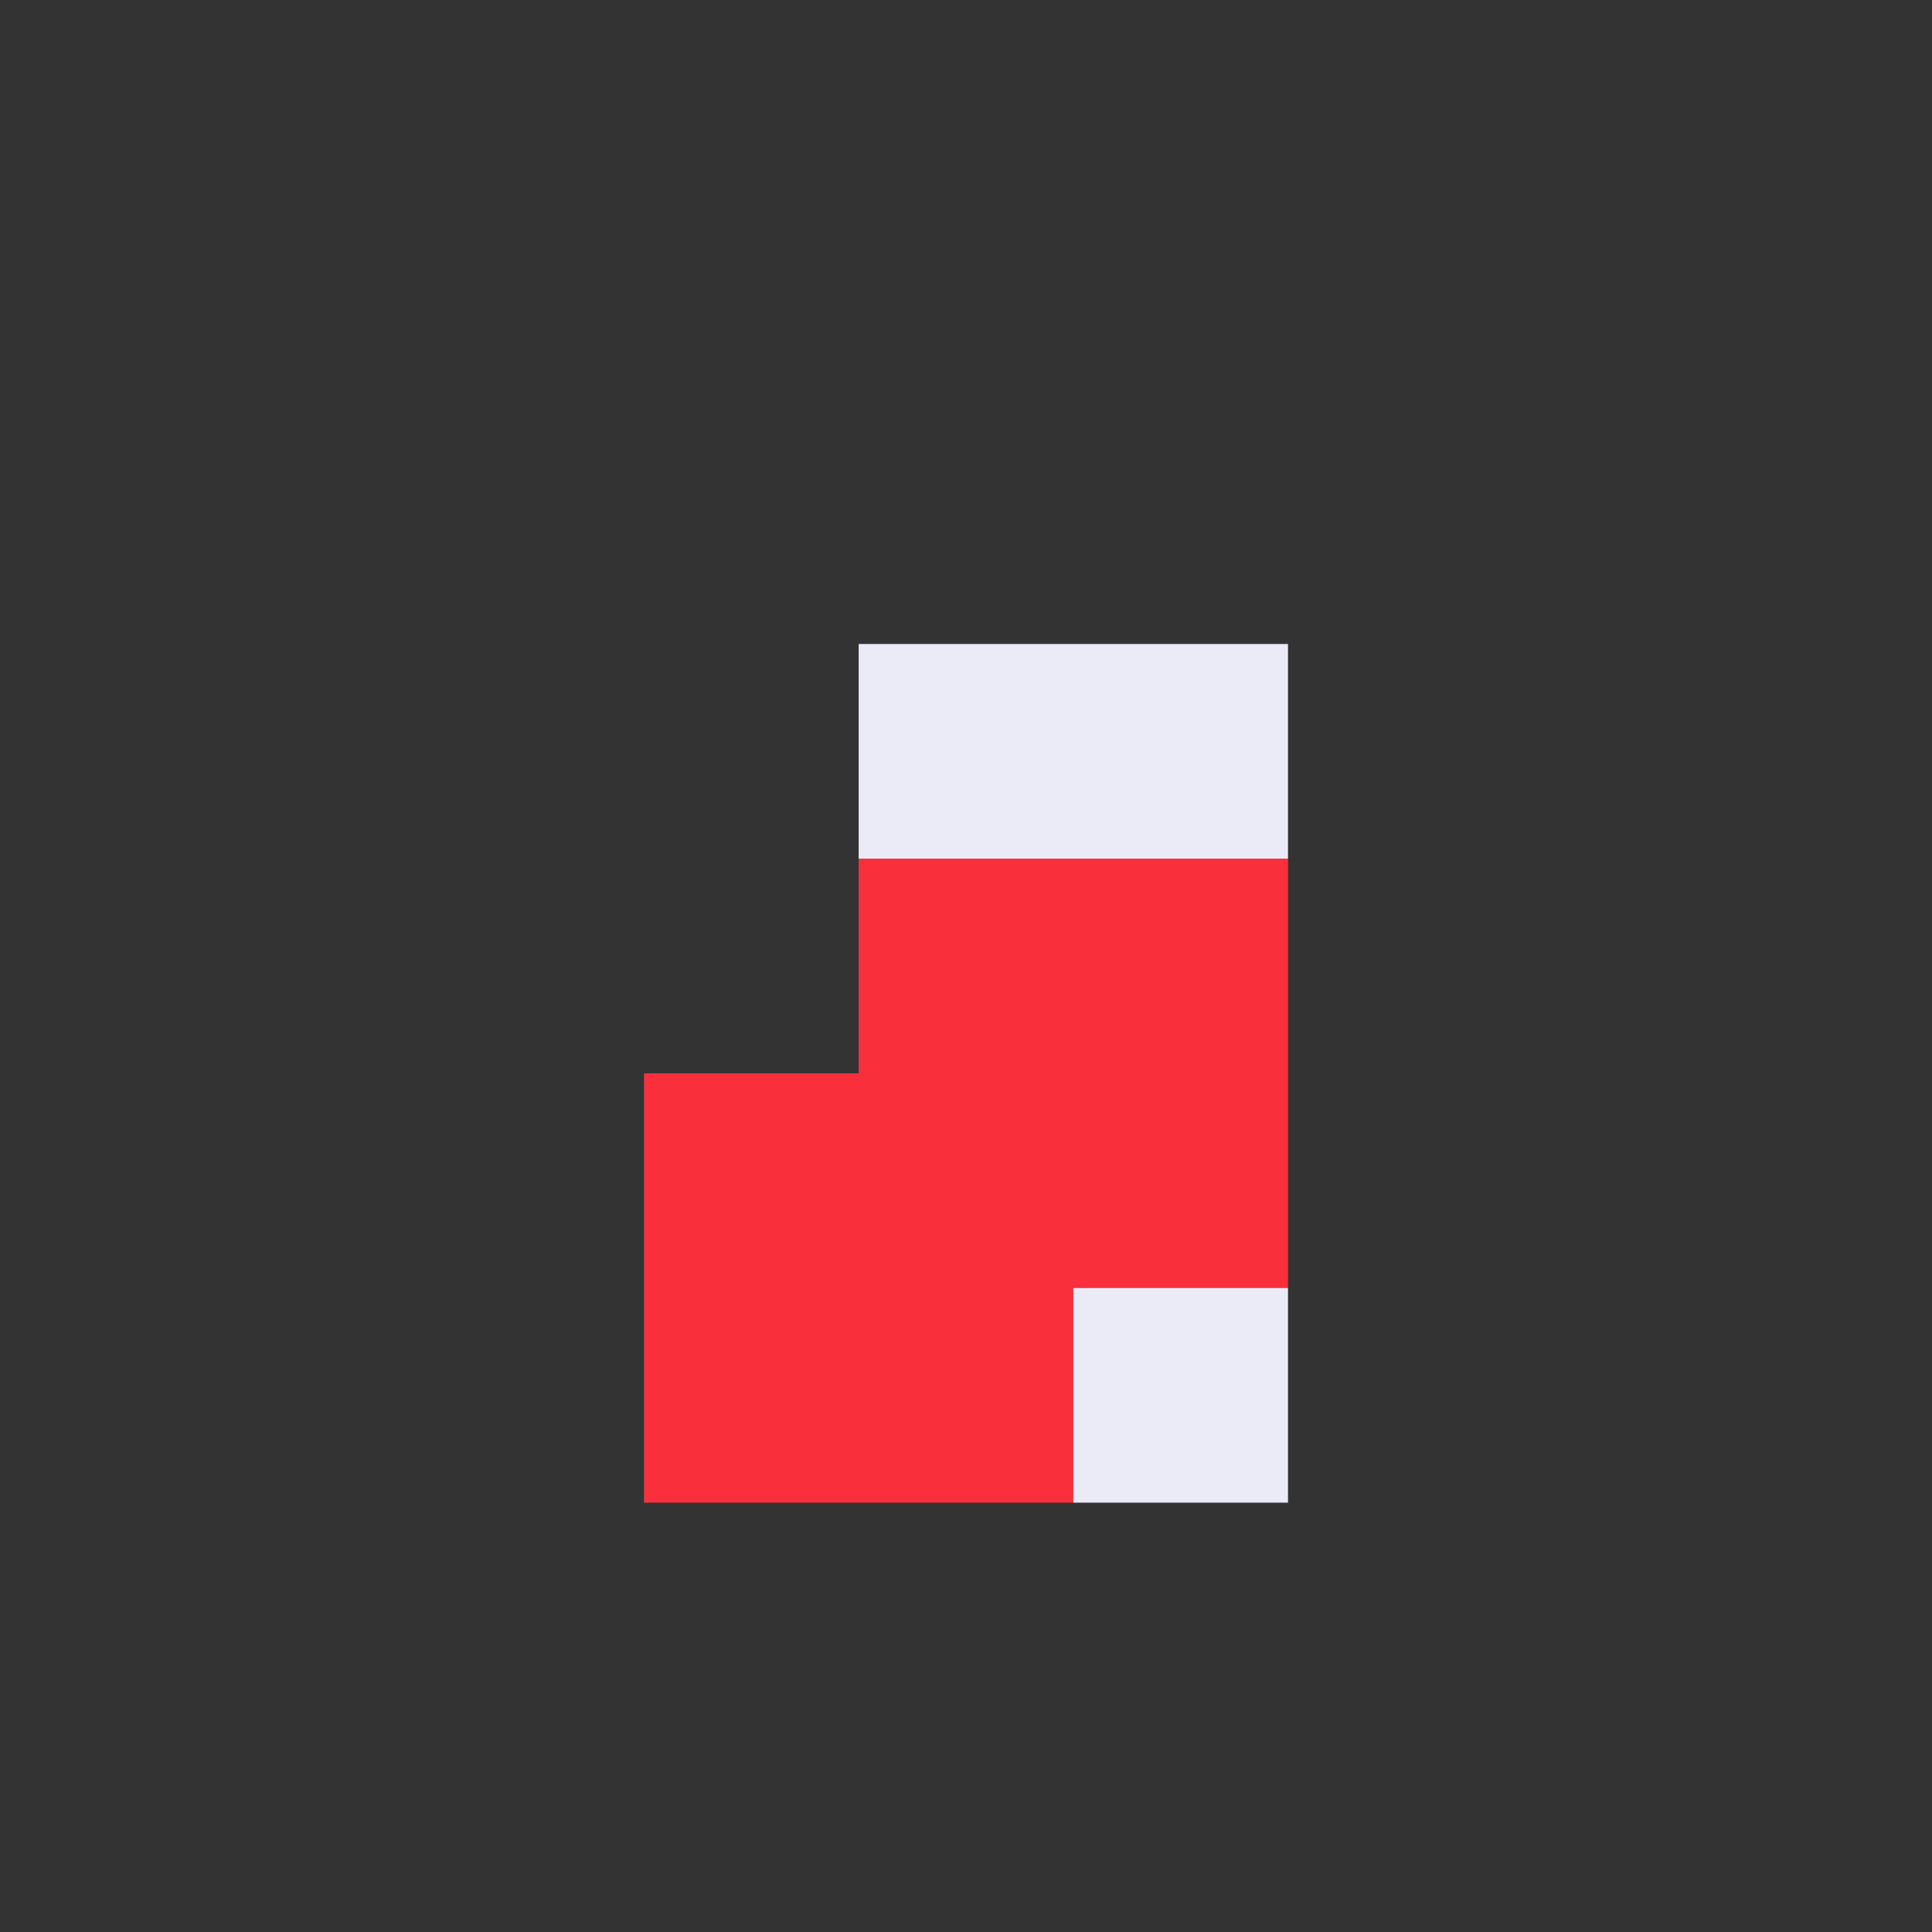
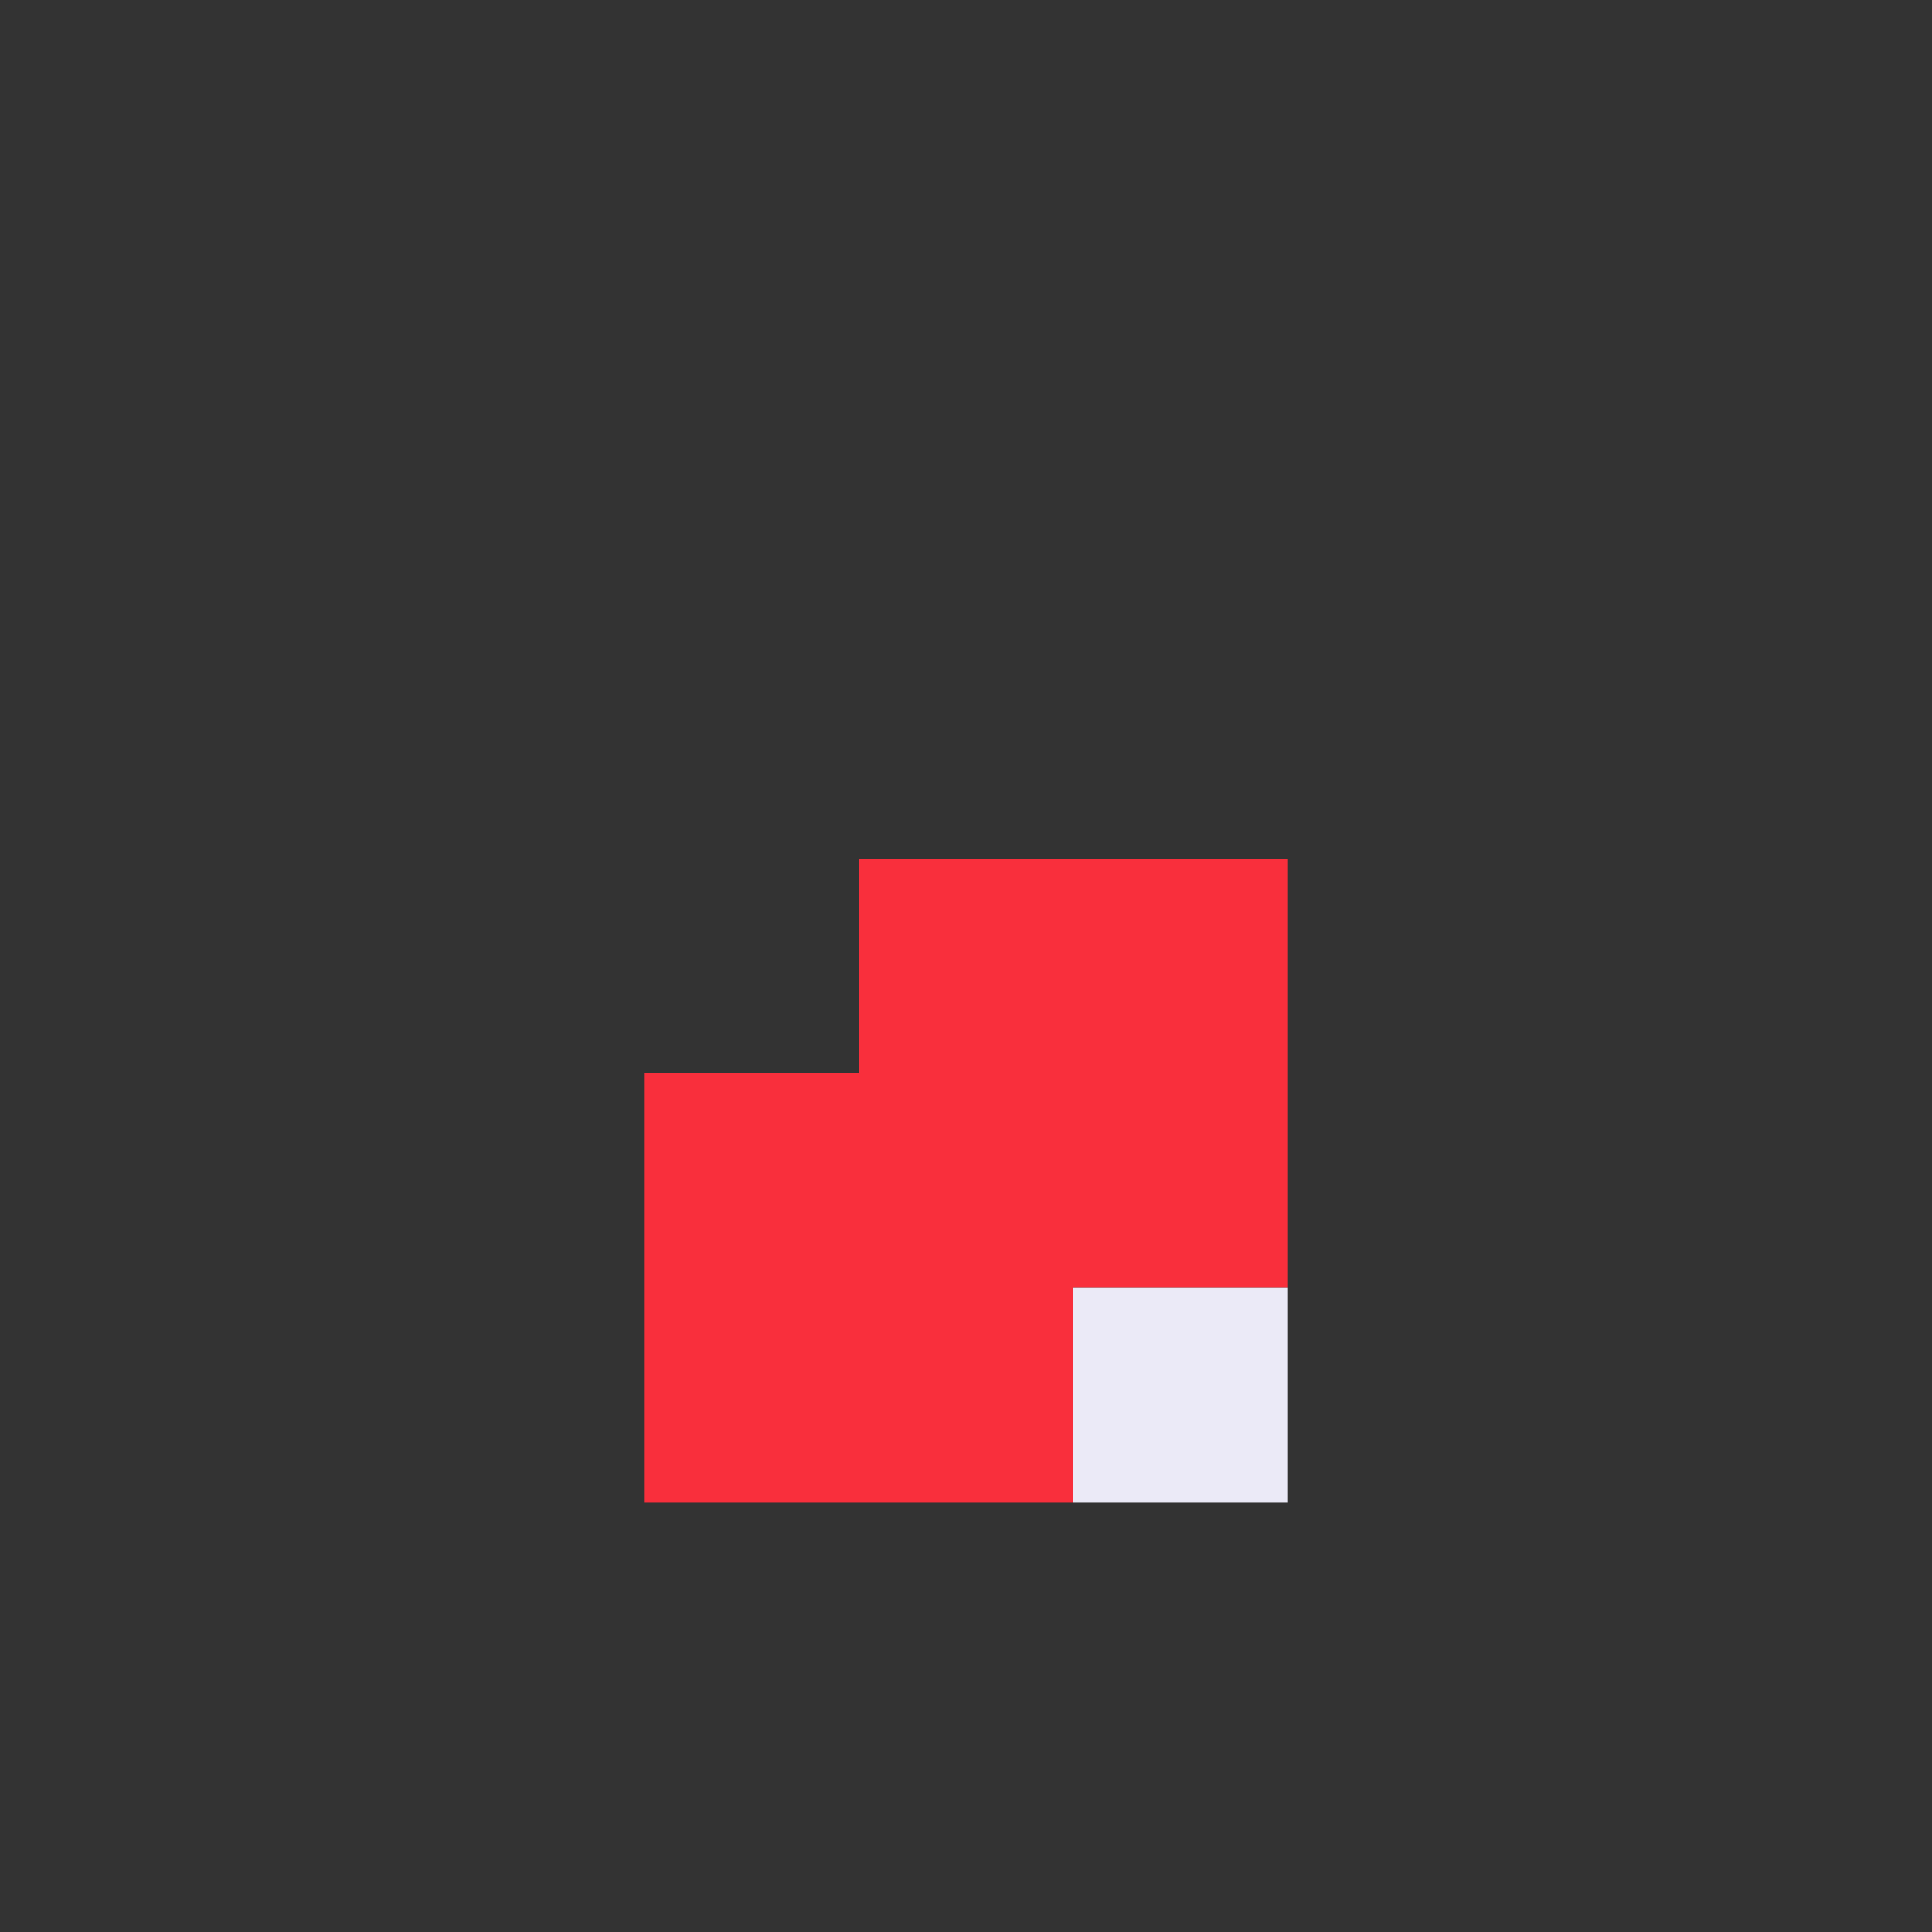
<svg xmlns="http://www.w3.org/2000/svg" viewBox="0 0 9 9" class="pixelicon-xmas-socks">
  <rect x="0" y="0" width="9" height="9" fill="#333333" stroke="none" />
  <polygon fill="#F92F3C" points="6,4 4,4 4,5 3,5 3,7 5,7 5,6 6,6" />
-   <rect fill="#EBEAF7" x="4" y="3" width="2" height="1" />
  <rect fill="#EBEAF7" x="5" y="6" width="1" height="1" />
</svg>